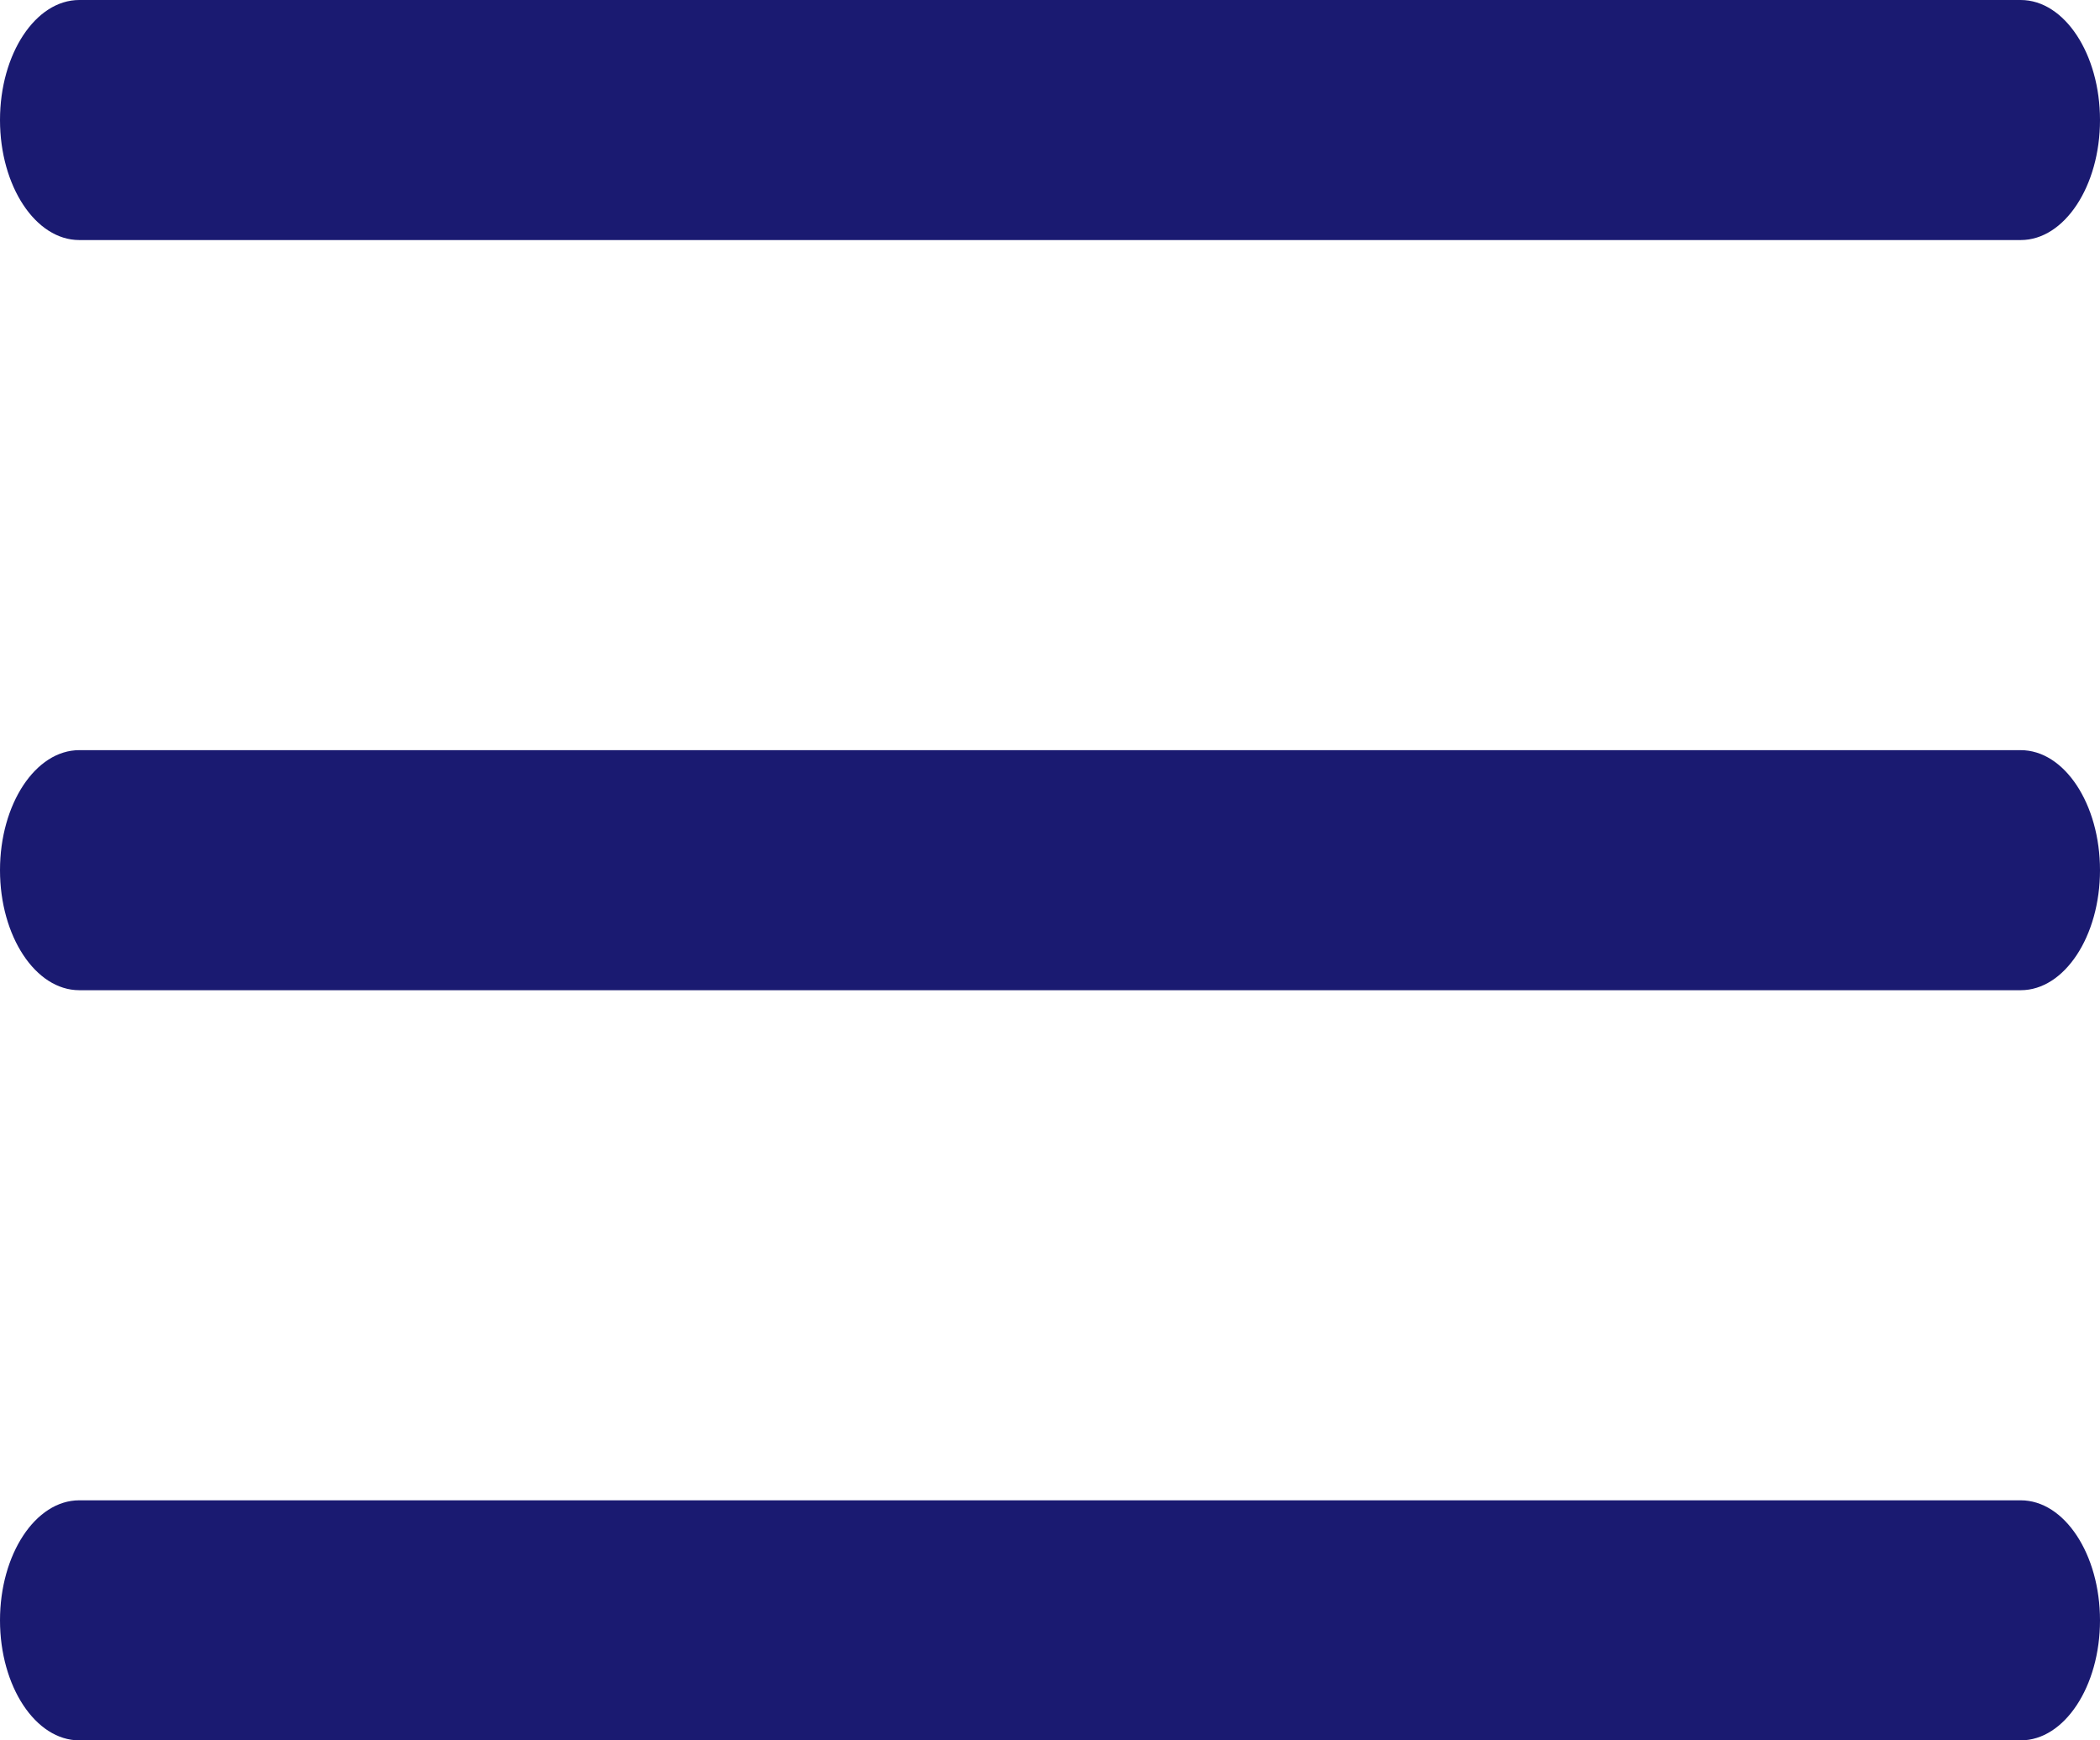
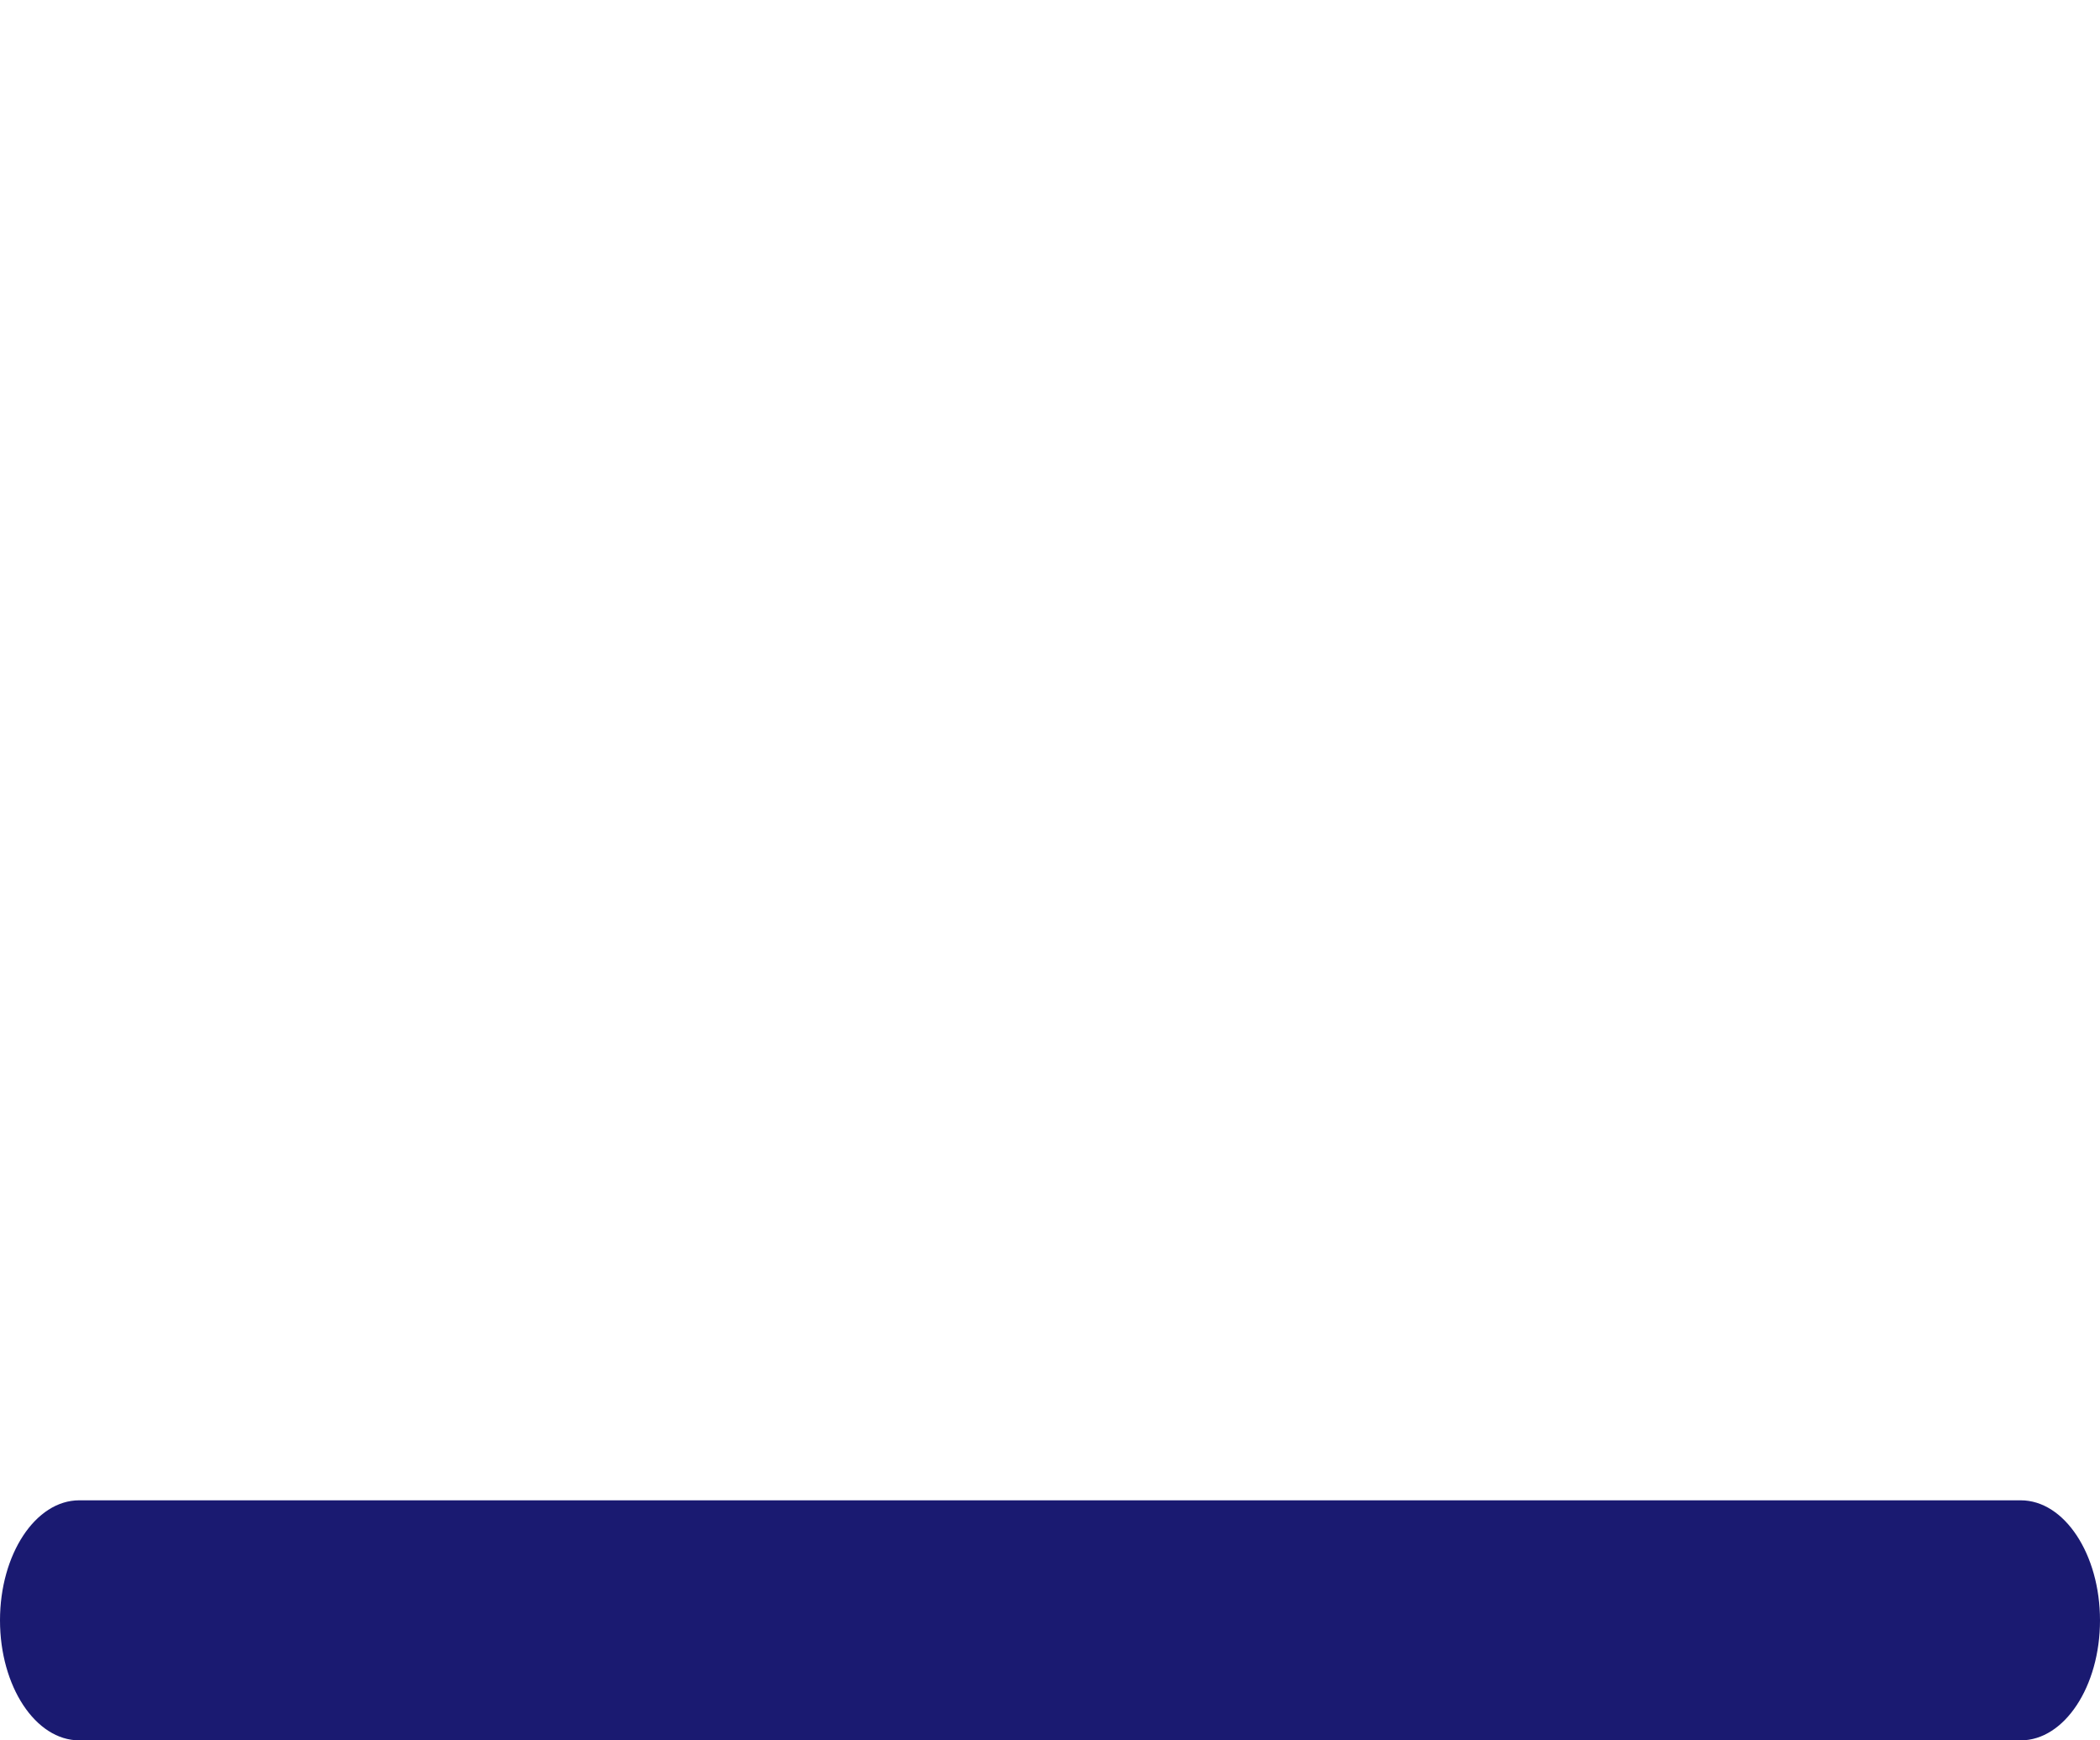
<svg xmlns="http://www.w3.org/2000/svg" width="35" height="29" viewBox="0 0 35 29">
  <g id="menu" transform="translate(0 -9.5)">
    <g id="Group_1" data-name="Group 1" transform="translate(0 9.5)">
-       <path id="Path_1" data-name="Path 1" d="M1.321,13.5H33.679c.729,0,1.321-.9,1.321-2s-.592-2-1.321-2H1.321C.592,9.5,0,10.4,0,11.5S.592,13.5,1.321,13.5Z" transform="translate(0 -9.5)" fill="#1a1a71" />
-       <path id="Path_2" data-name="Path 2" d="M1.321,28.5H33.679c.729,0,1.321-.9,1.321-2s-.592-2-1.321-2H1.321C.592,24.5,0,25.4,0,26.5S.592,28.5,1.321,28.5Z" transform="translate(0 -12)" fill="#1a1a71" />
      <path id="Path_3" data-name="Path 3" d="M1.321,43.5H33.679c.729,0,1.321-.9,1.321-2s-.592-2-1.321-2H1.321C.592,39.5,0,40.4,0,41.5S.592,43.5,1.321,43.5Z" transform="translate(0 -14.5)" fill="#1a1a71" />
    </g>
  </g>
</svg>